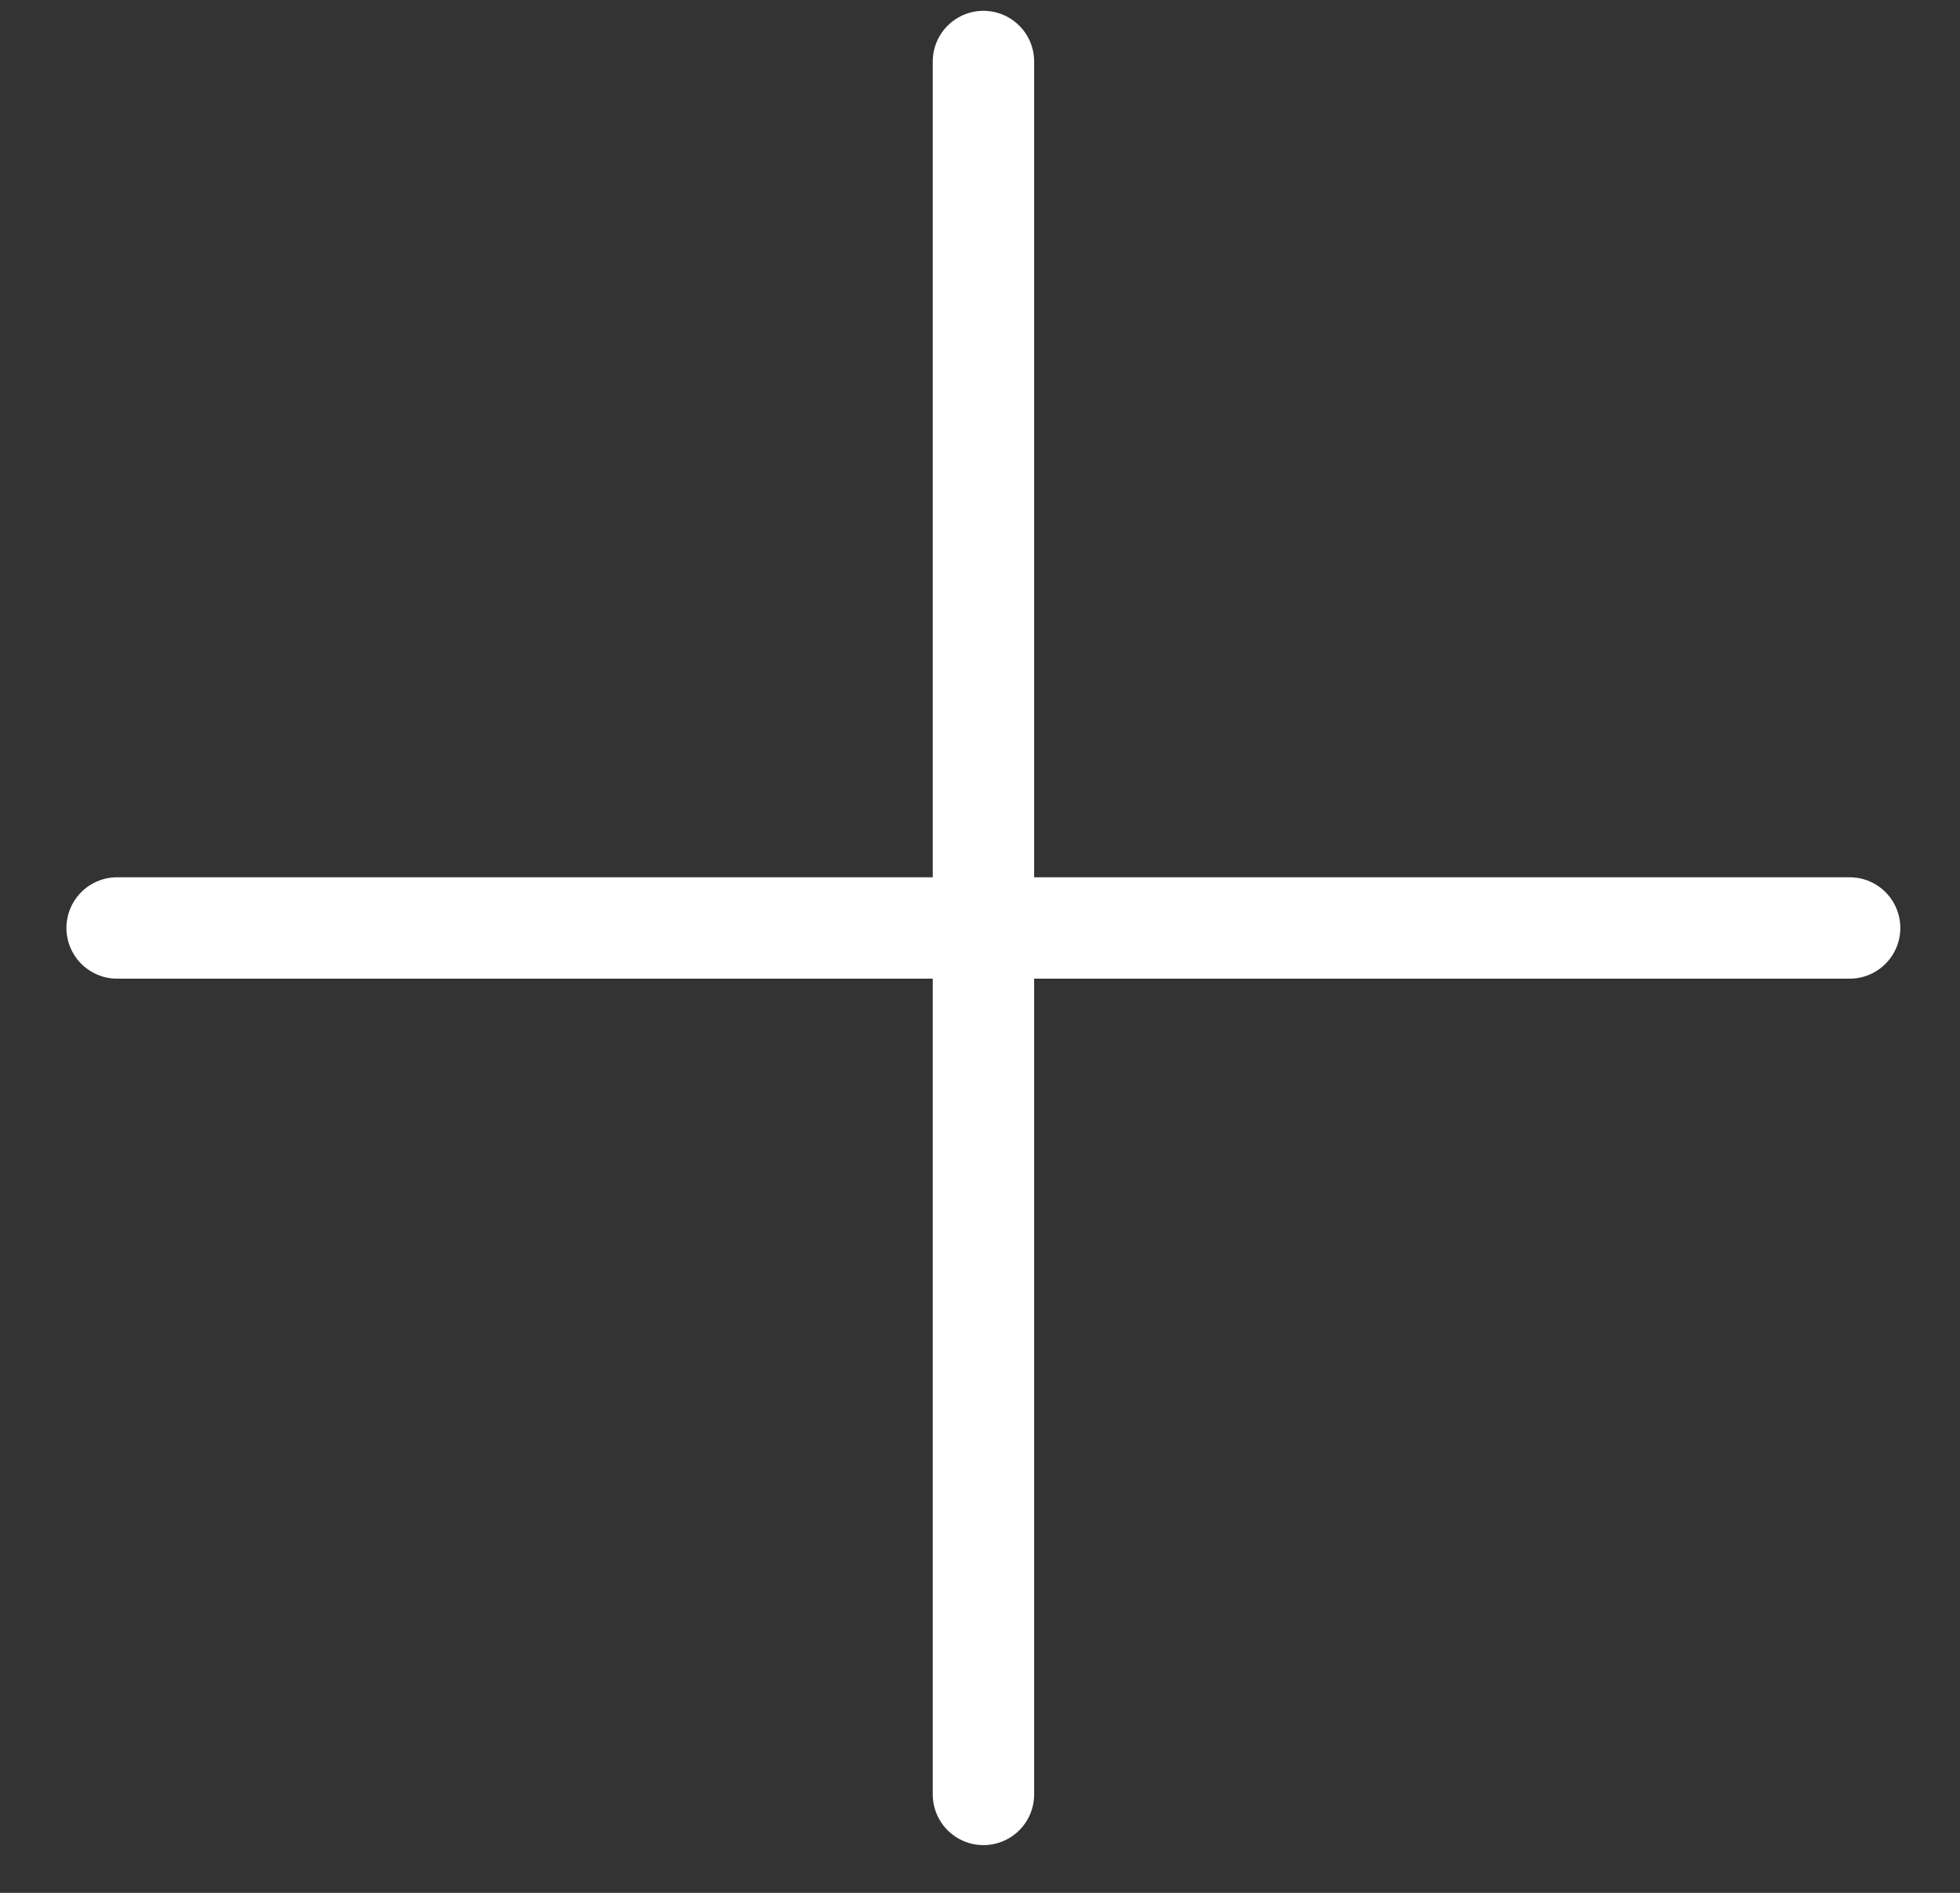
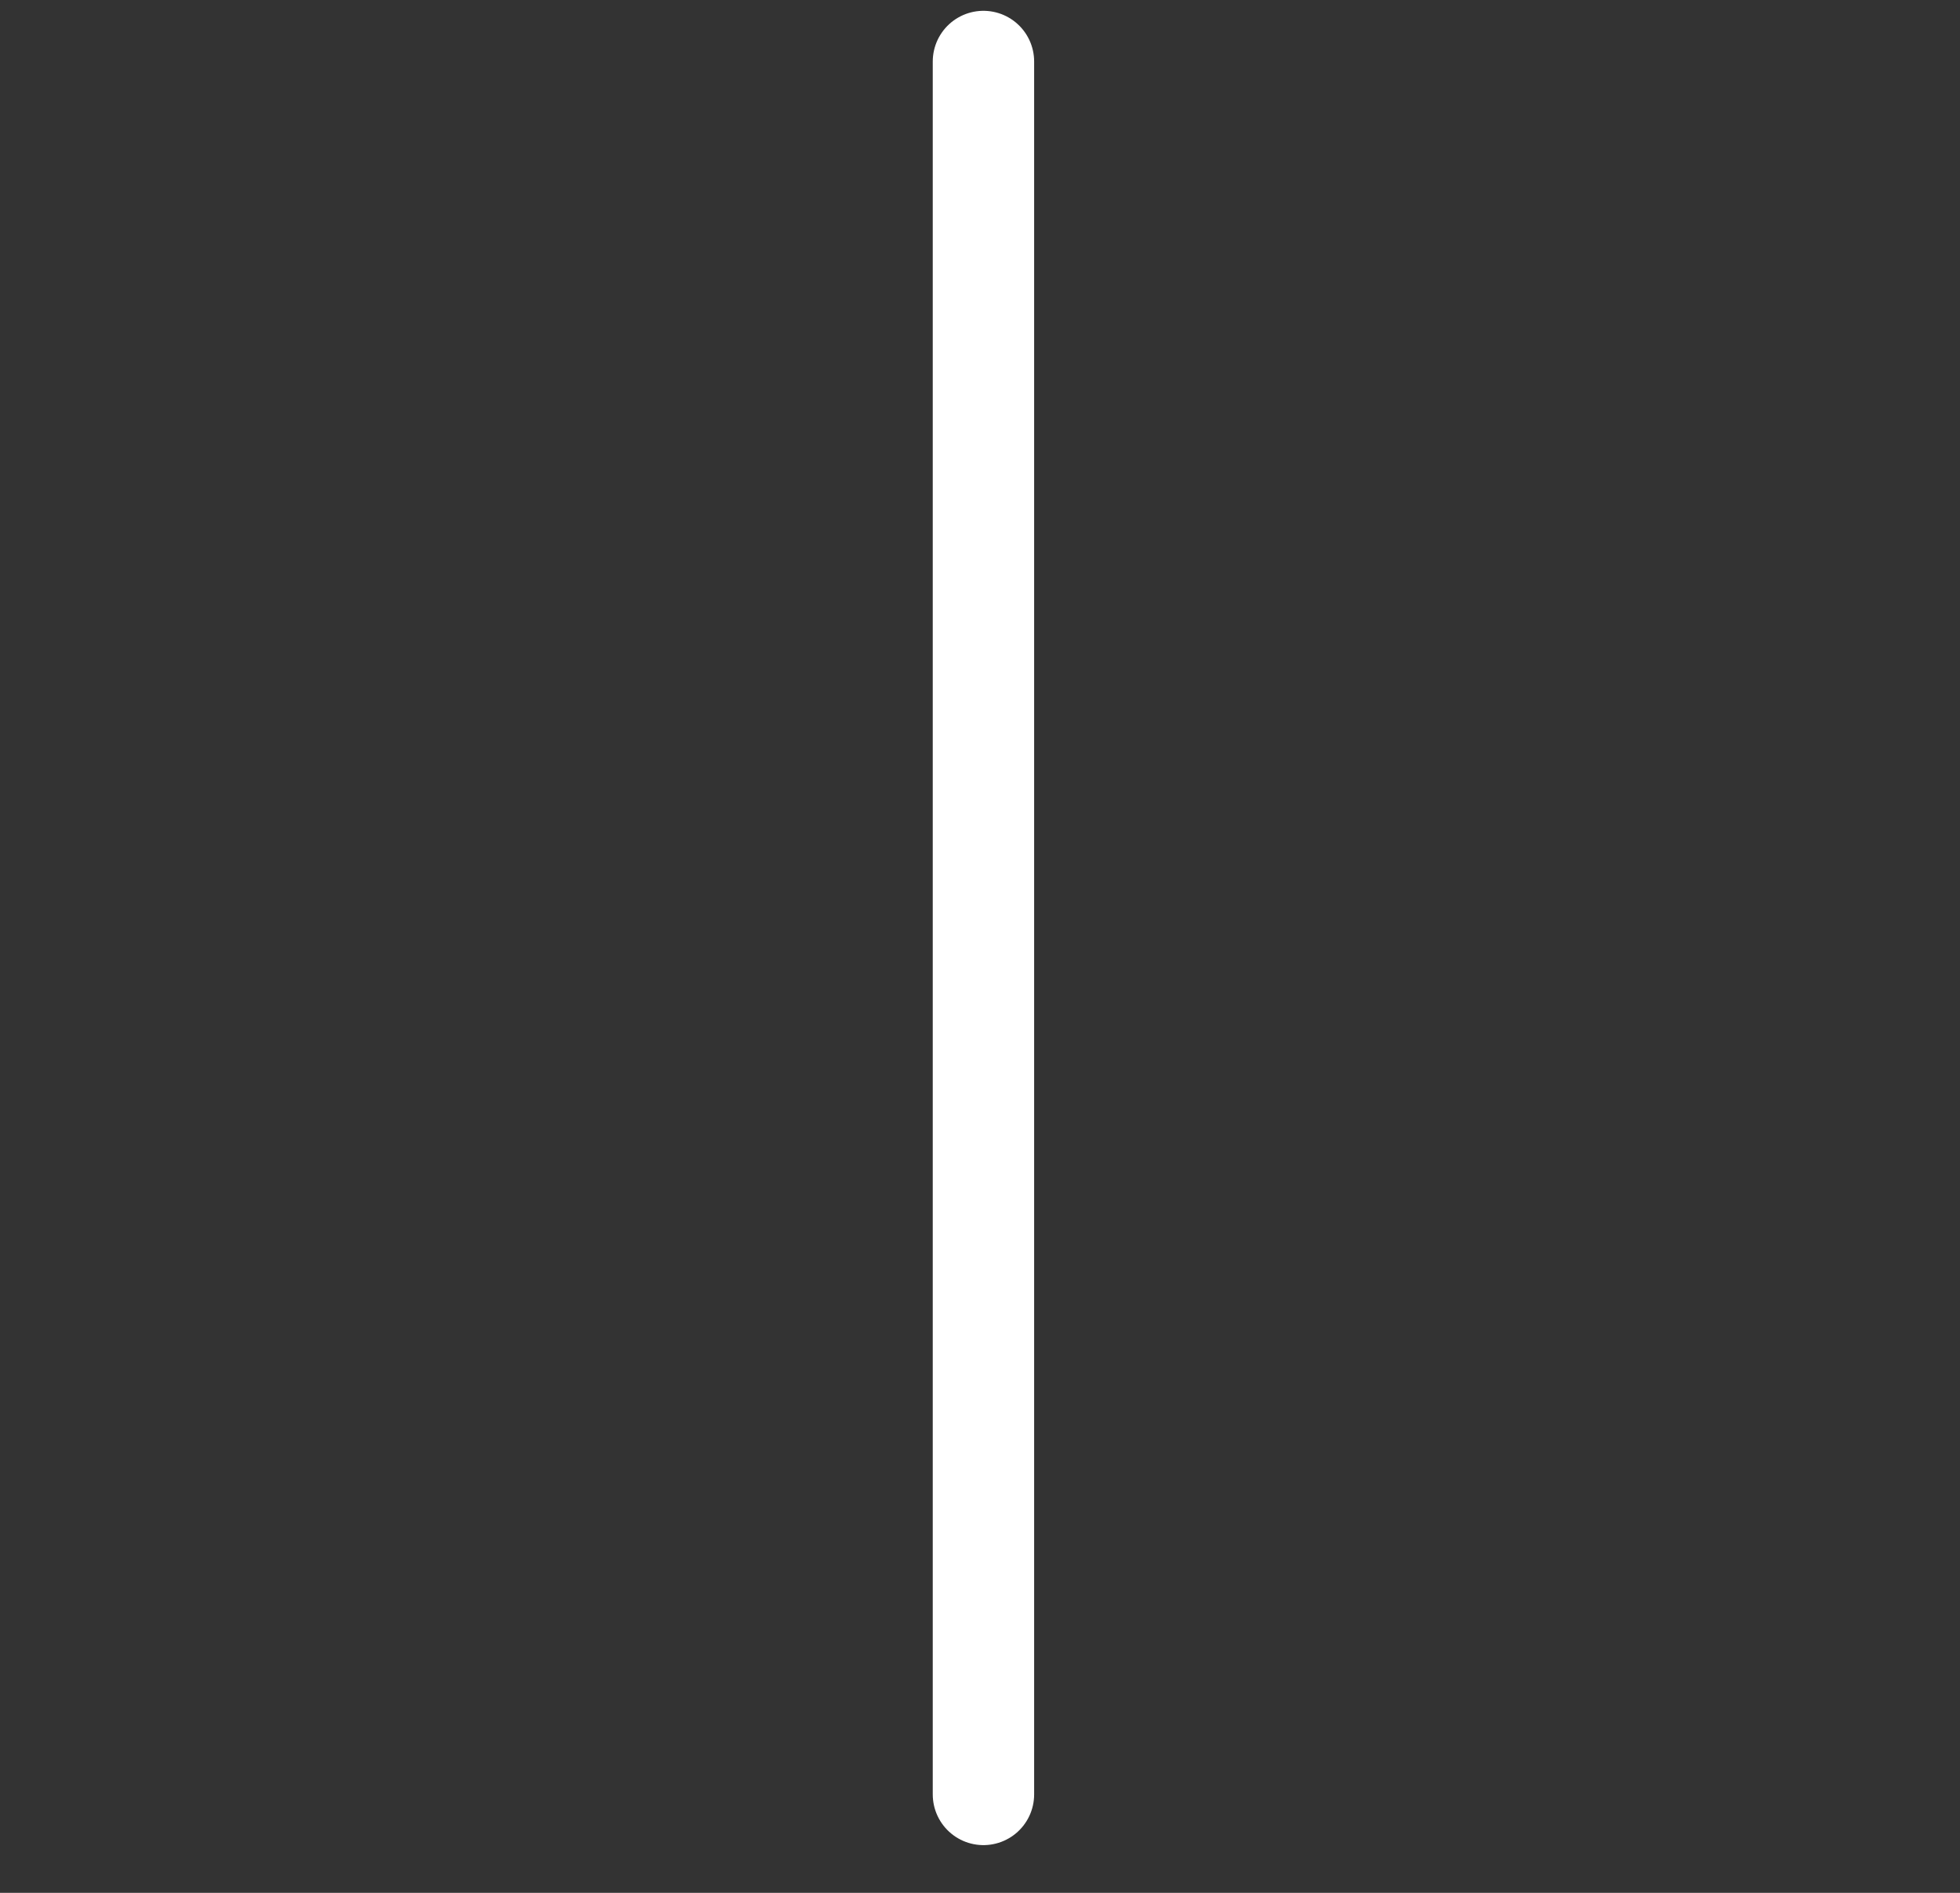
<svg xmlns="http://www.w3.org/2000/svg" width="29" height="28" viewBox="0 0 29 28" fill="none">
  <rect x="0" y="0" width="29" height="28" fill="#333333" stroke="none" />
  <path d="M14.551 0.91V26.544" stroke="white" stroke-width="1.5" stroke-linecap="round" />
-   <path d="M27.367 13.727L1.733 13.727" stroke="white" stroke-width="1.5" stroke-linecap="round" />
</svg>